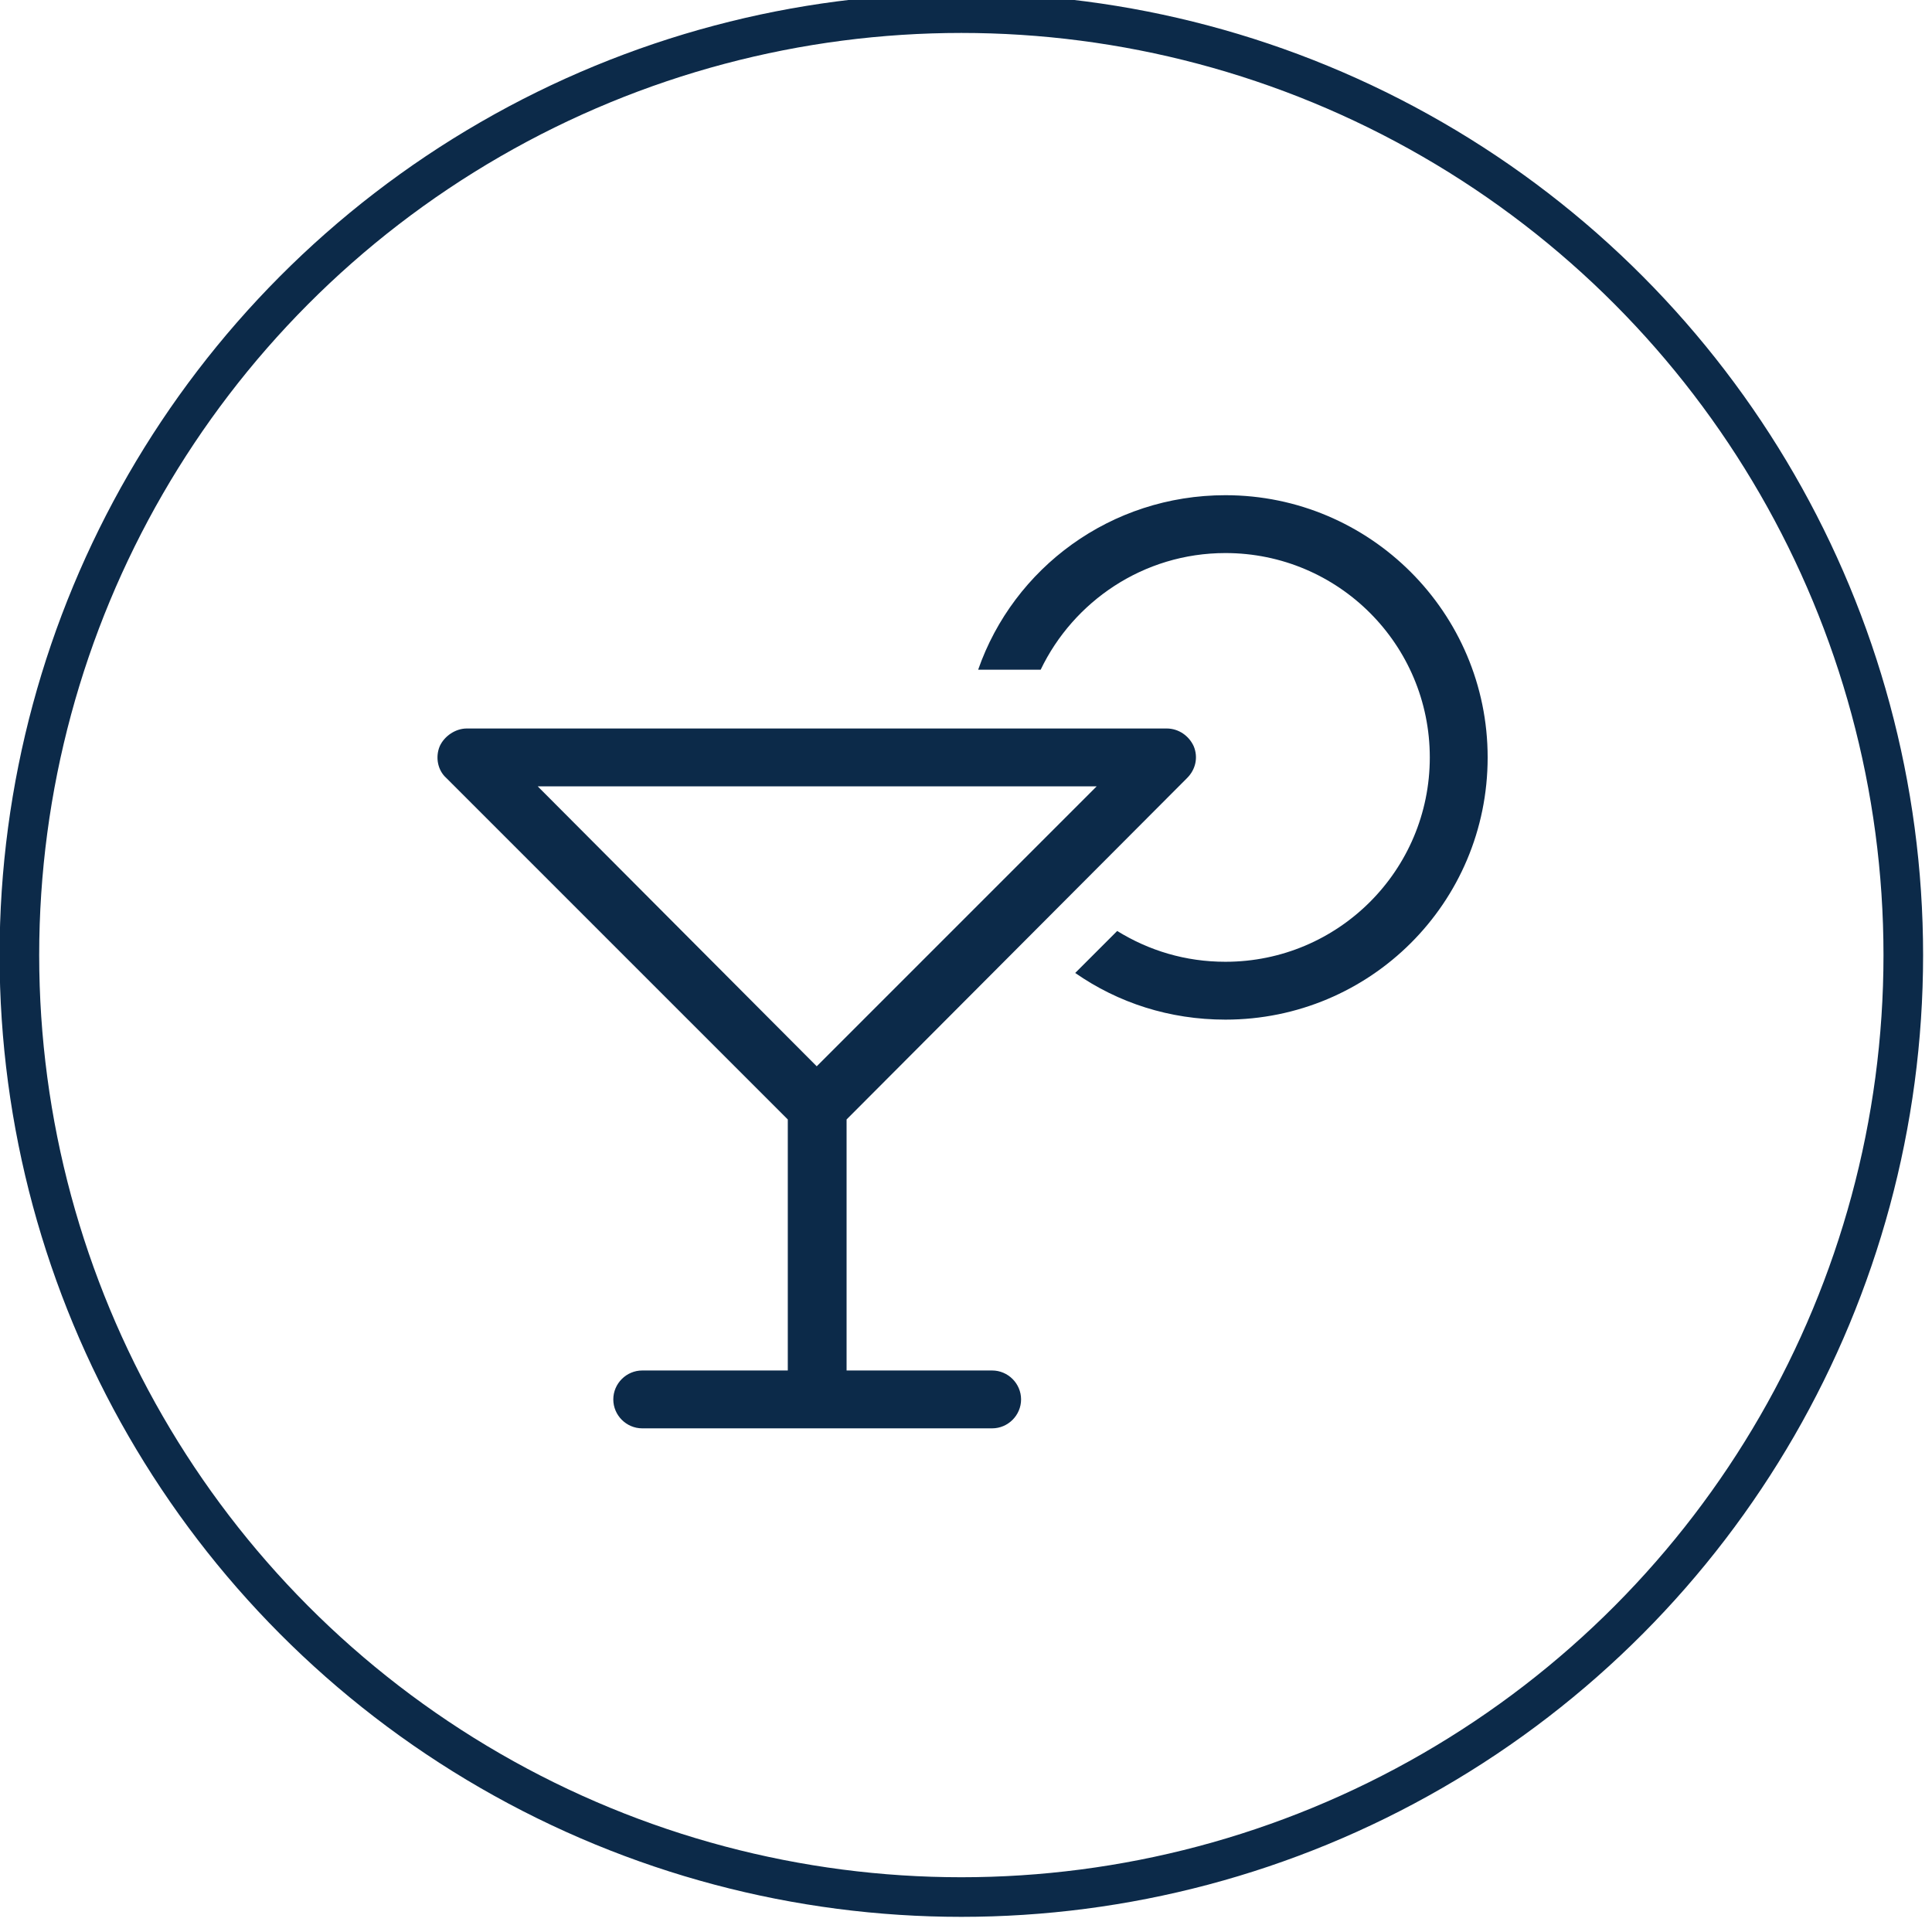
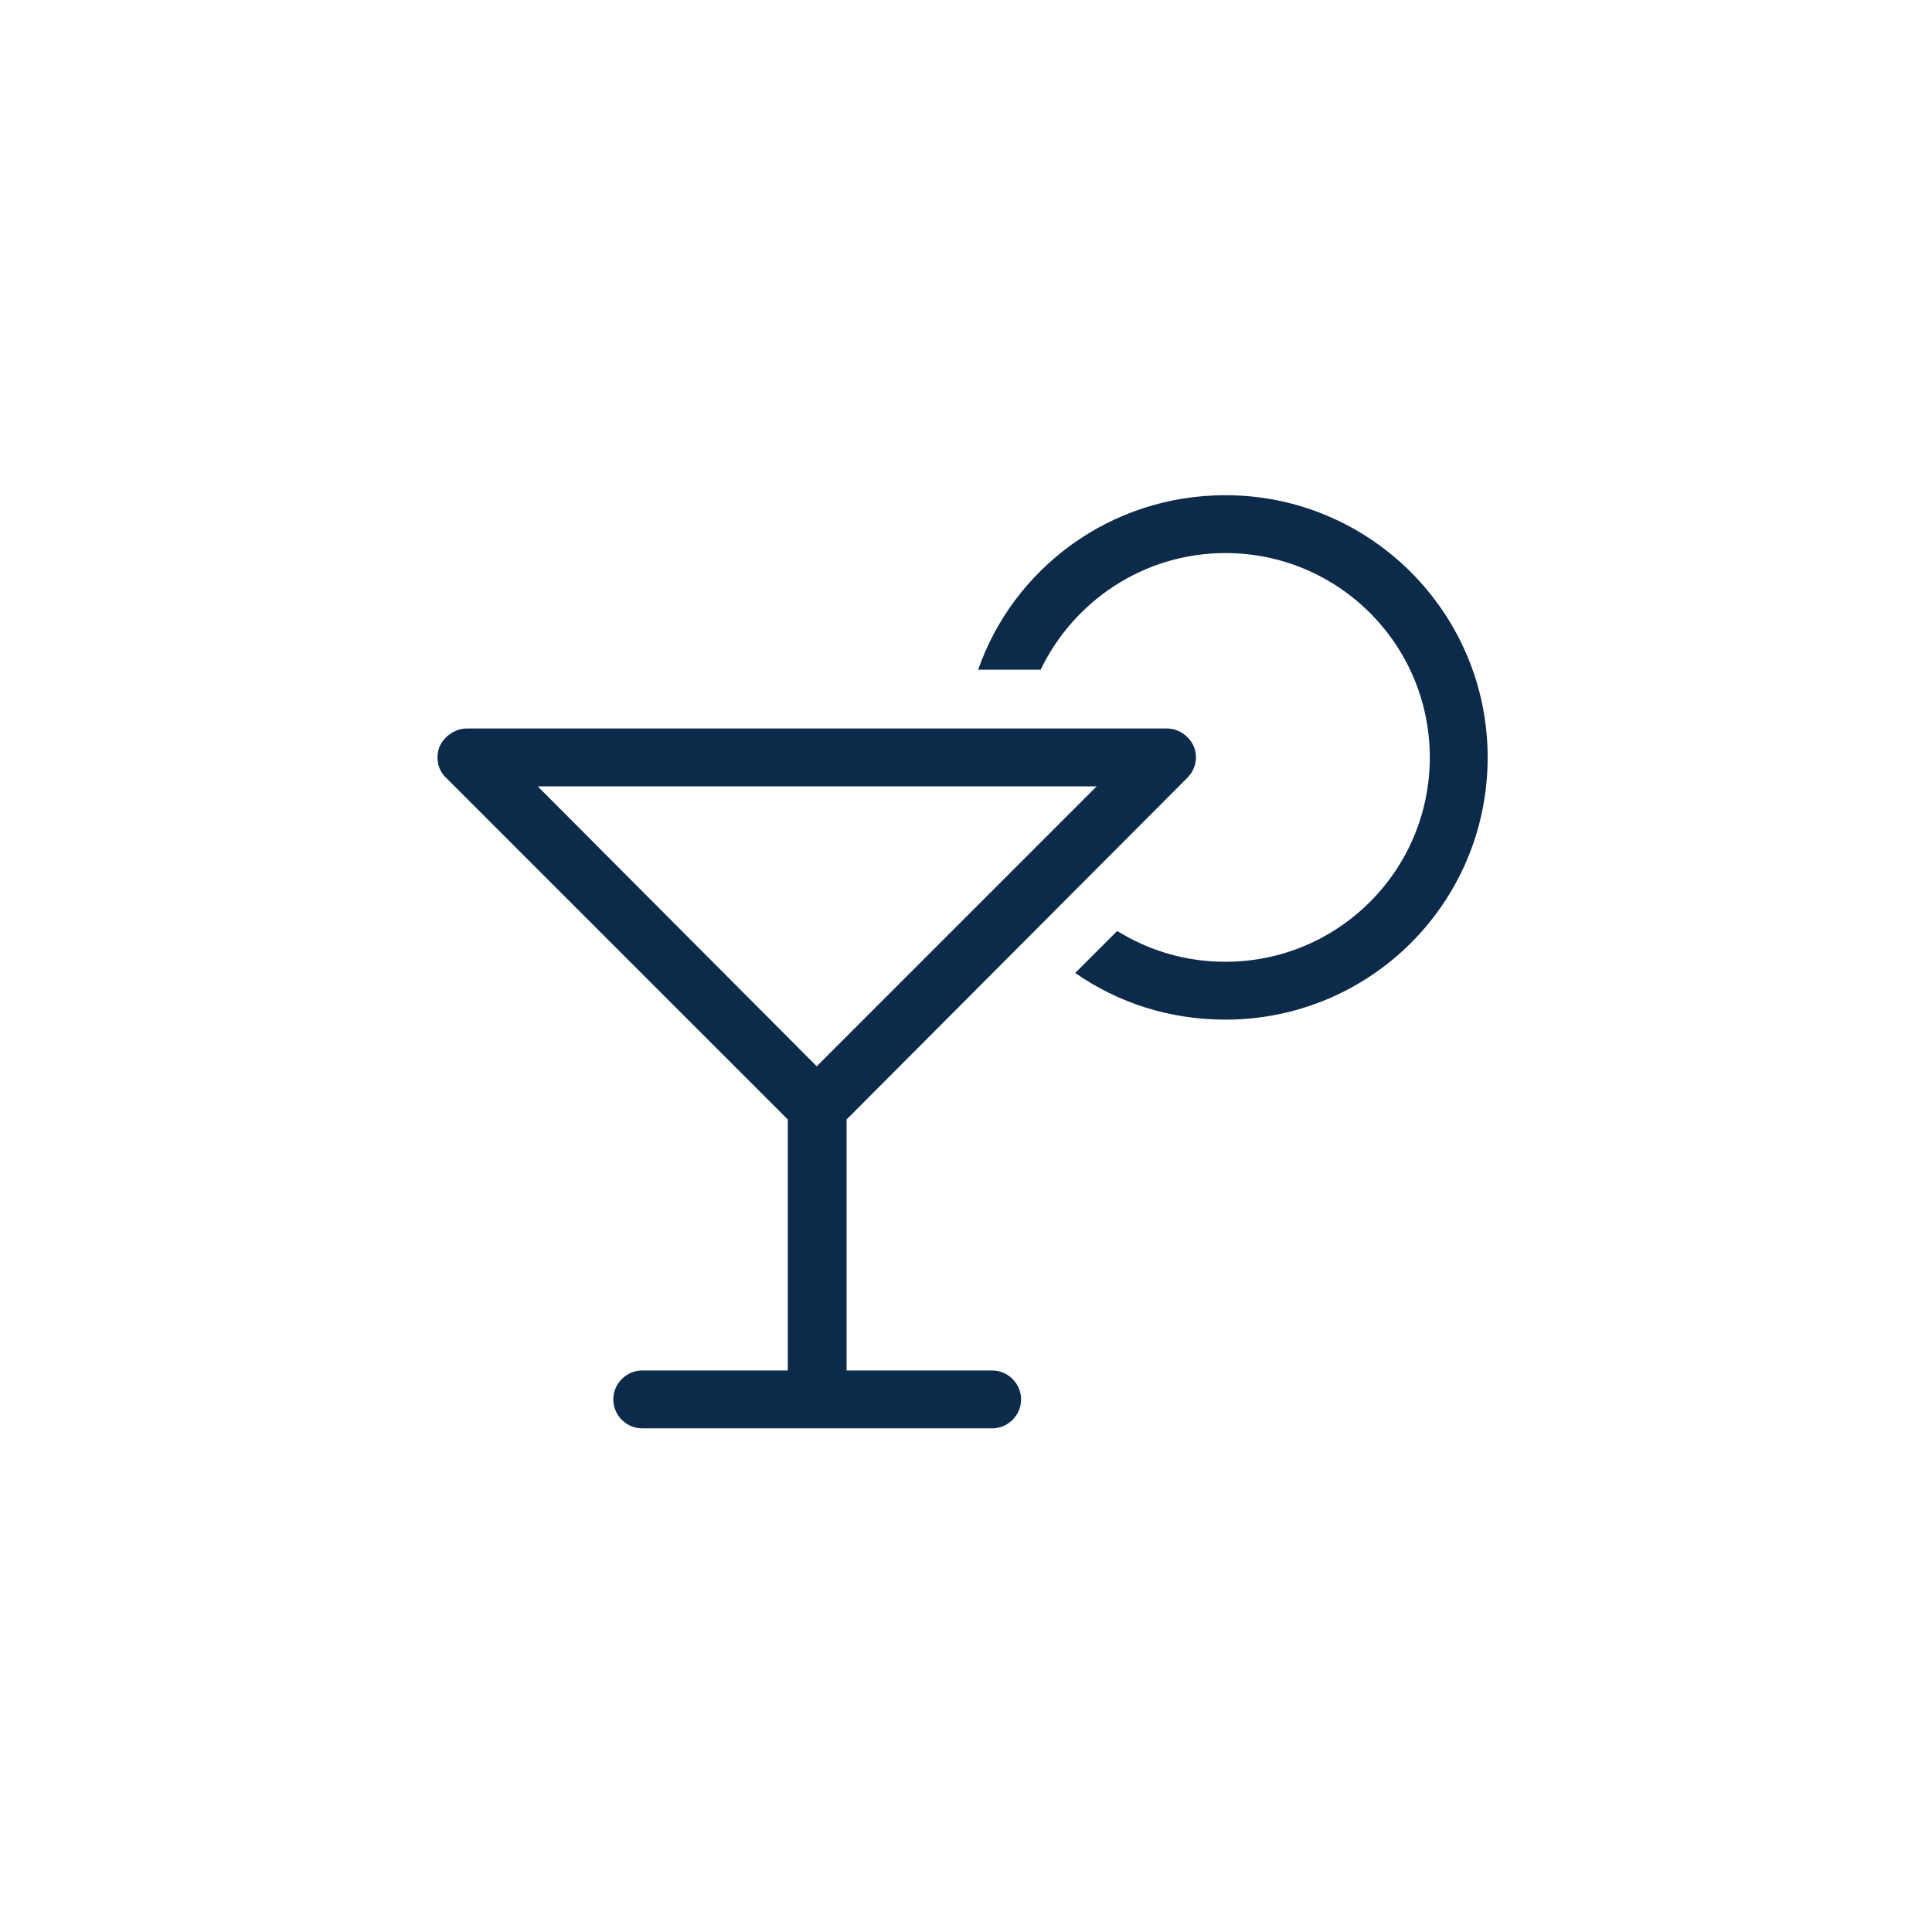
<svg xmlns="http://www.w3.org/2000/svg" width="100%" height="100%" viewBox="0 0 122 122" version="1.1" xml:space="preserve" style="fill-rule:evenodd;clip-rule:evenodd;stroke-linecap:round;stroke-linejoin:round;stroke-miterlimit:1.5;">
  <g transform="matrix(1,0,0,1,-1107.11,-2842.41)">
    <g>
      <g transform="matrix(1.117,0,0,1.117,1134.76,2925.24)">
        <g transform="matrix(52.753,0,0,52.753,0,0)">
          <path d="M0.844,-0.375C0.801,-0.375 0.762,-0.387 0.728,-0.408L0.683,-0.363C0.729,-0.331 0.784,-0.313 0.844,-0.313C0.999,-0.313 1.125,-0.438 1.125,-0.594C1.125,-0.749 0.999,-0.875 0.844,-0.875C0.721,-0.875 0.617,-0.797 0.579,-0.688L0.646,-0.688C0.681,-0.761 0.756,-0.813 0.844,-0.813C0.965,-0.813 1.063,-0.715 1.063,-0.594C1.063,-0.473 0.965,-0.375 0.844,-0.375ZM0.031,-0.625C0.019,-0.625 0.007,-0.617 0.002,-0.606C-0.003,-0.594 0,-0.58 0.009,-0.572L0.375,-0.206L0.375,0.063L0.219,0.063C0.202,0.063 0.188,0.077 0.188,0.094C0.188,0.111 0.202,0.125 0.219,0.125L0.594,0.125C0.611,0.125 0.625,0.111 0.625,0.094C0.625,0.077 0.611,0.063 0.594,0.063L0.438,0.063L0.438,-0.206L0.803,-0.572C0.812,-0.581 0.815,-0.594 0.81,-0.606C0.805,-0.617 0.794,-0.625 0.781,-0.625L0.031,-0.625ZM0.706,-0.563L0.406,-0.263L0.107,-0.563L0.706,-0.563Z" style="fill:rgb(12,42,73);fill-rule:nonzero;" />
        </g>
      </g>
      <g transform="matrix(0.616,0,0,0.616,927.983,-462.419)">
-         <circle cx="389.339" cy="5462.89" r="96.561" style="fill:none;stroke:rgb(12,42,73);stroke-width:4.06px;" />
-       </g>
+         </g>
    </g>
  </g>
</svg>